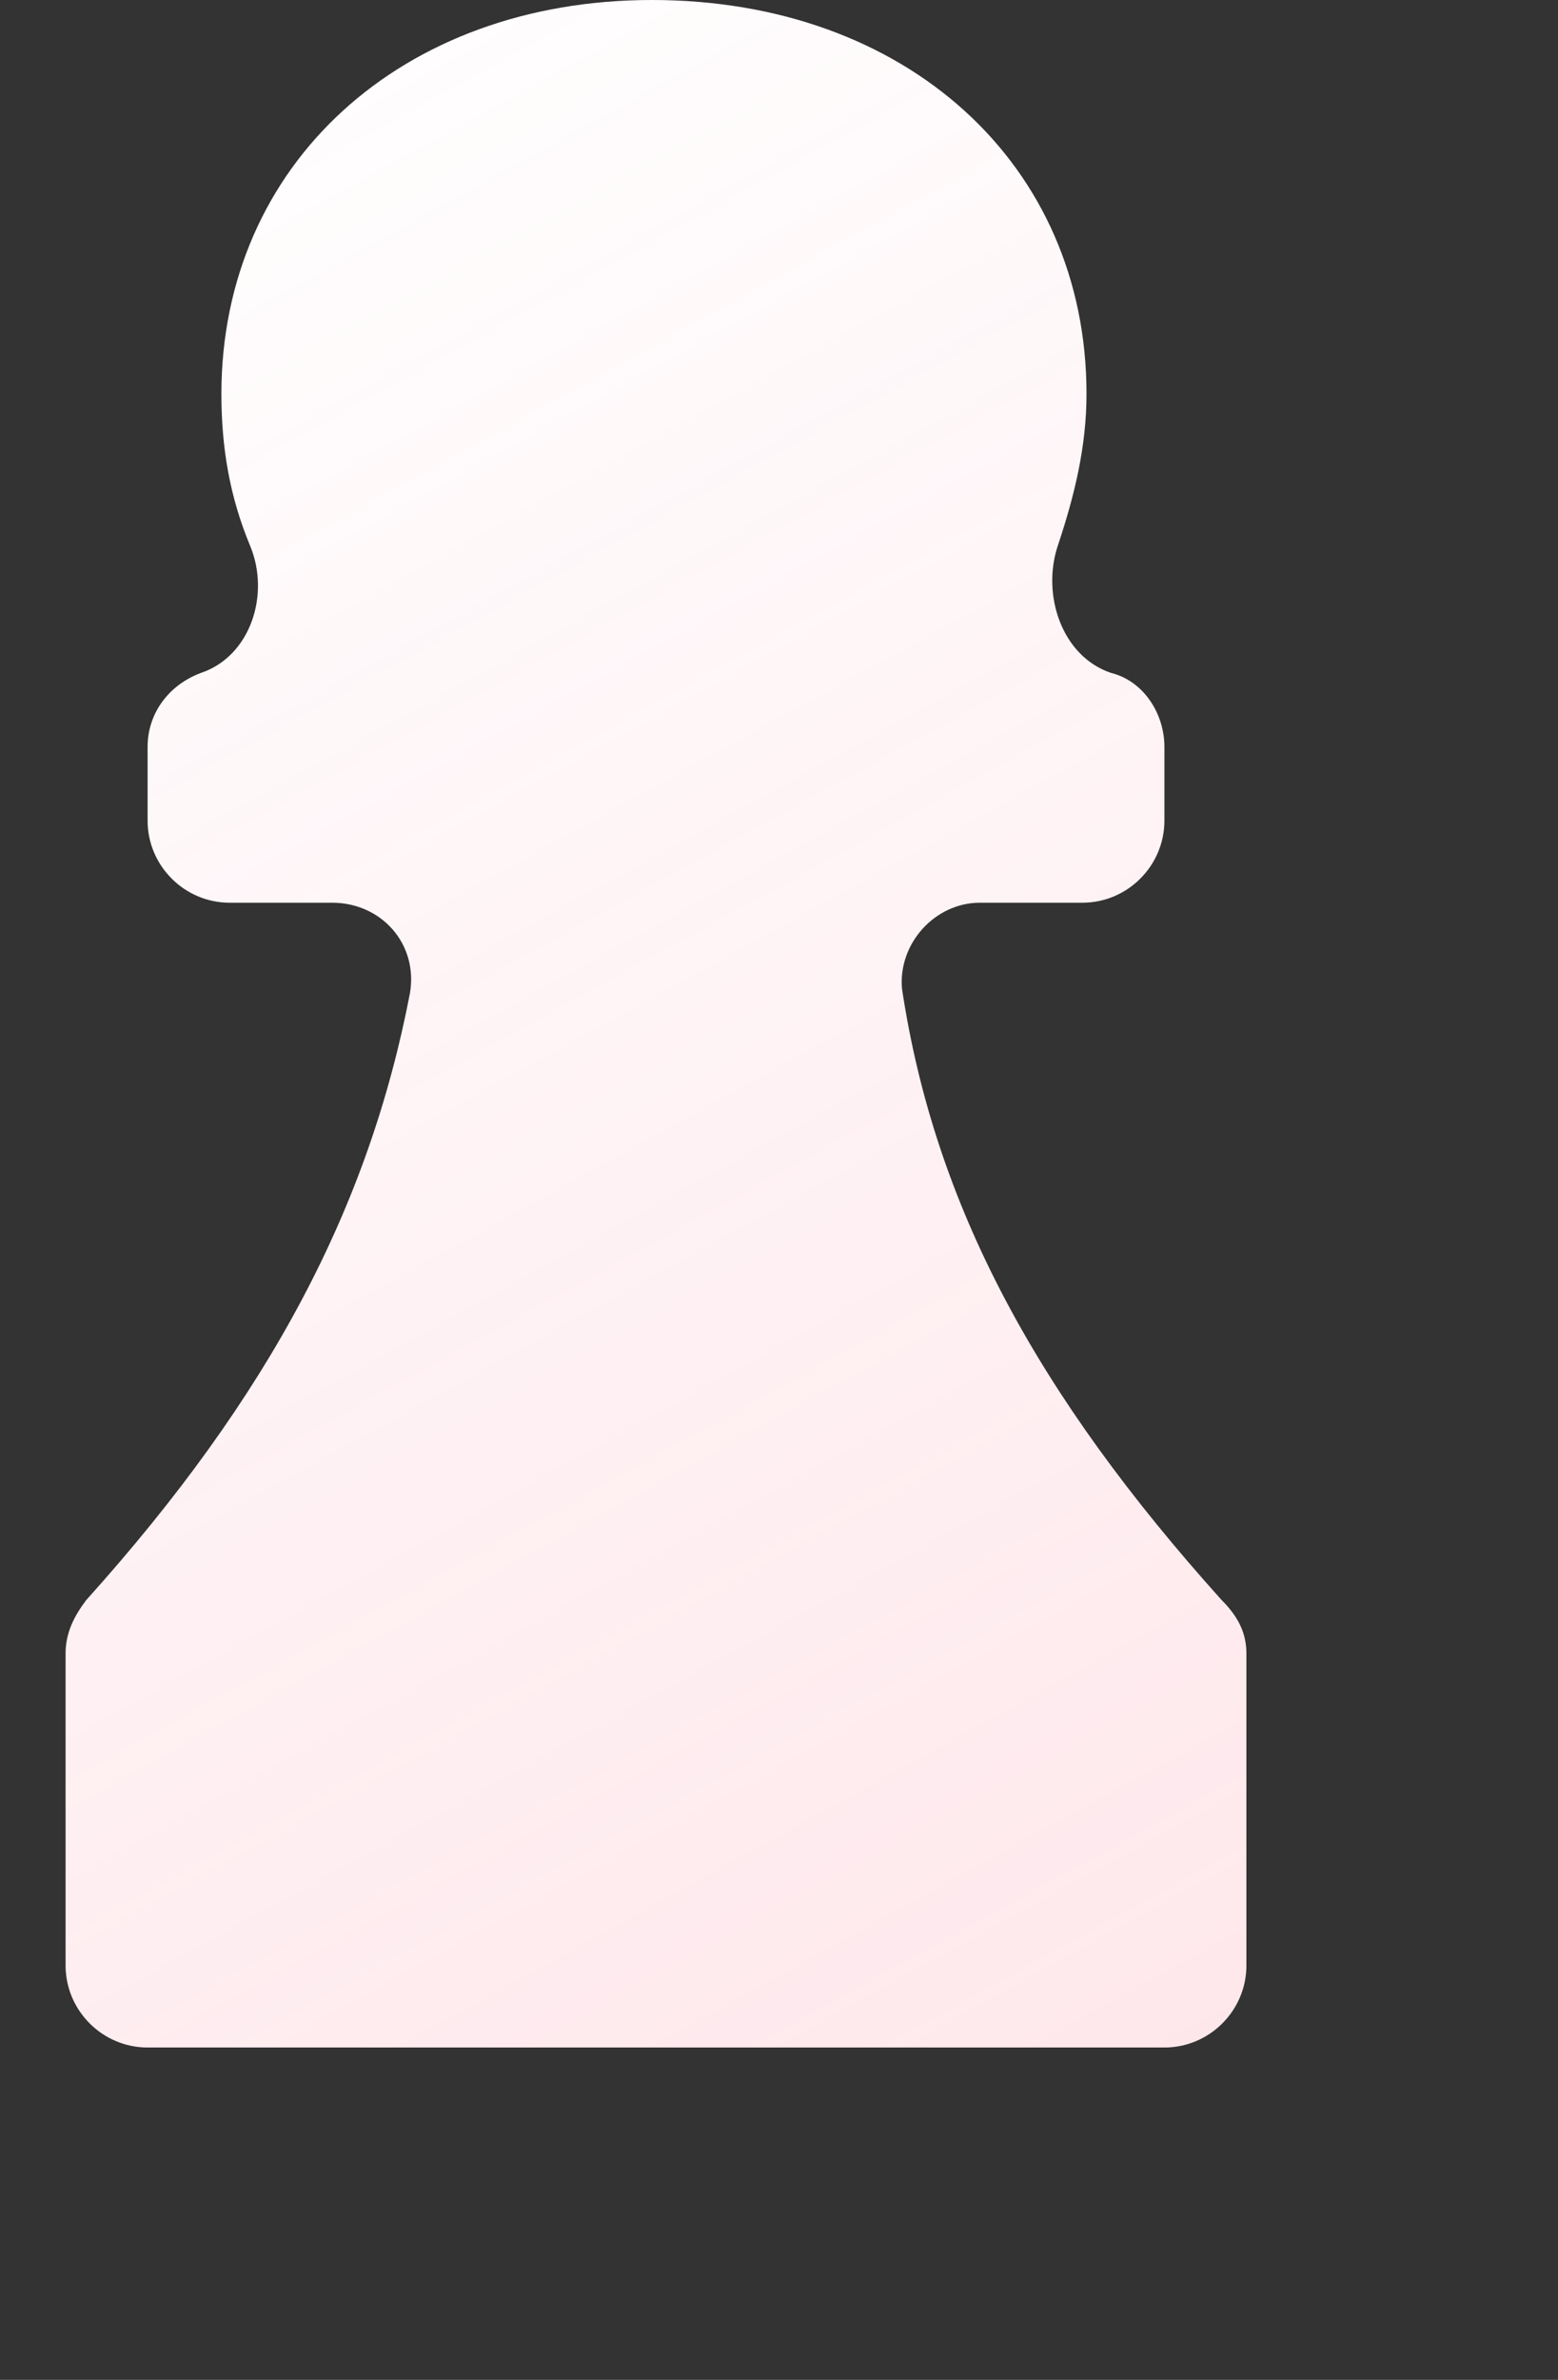
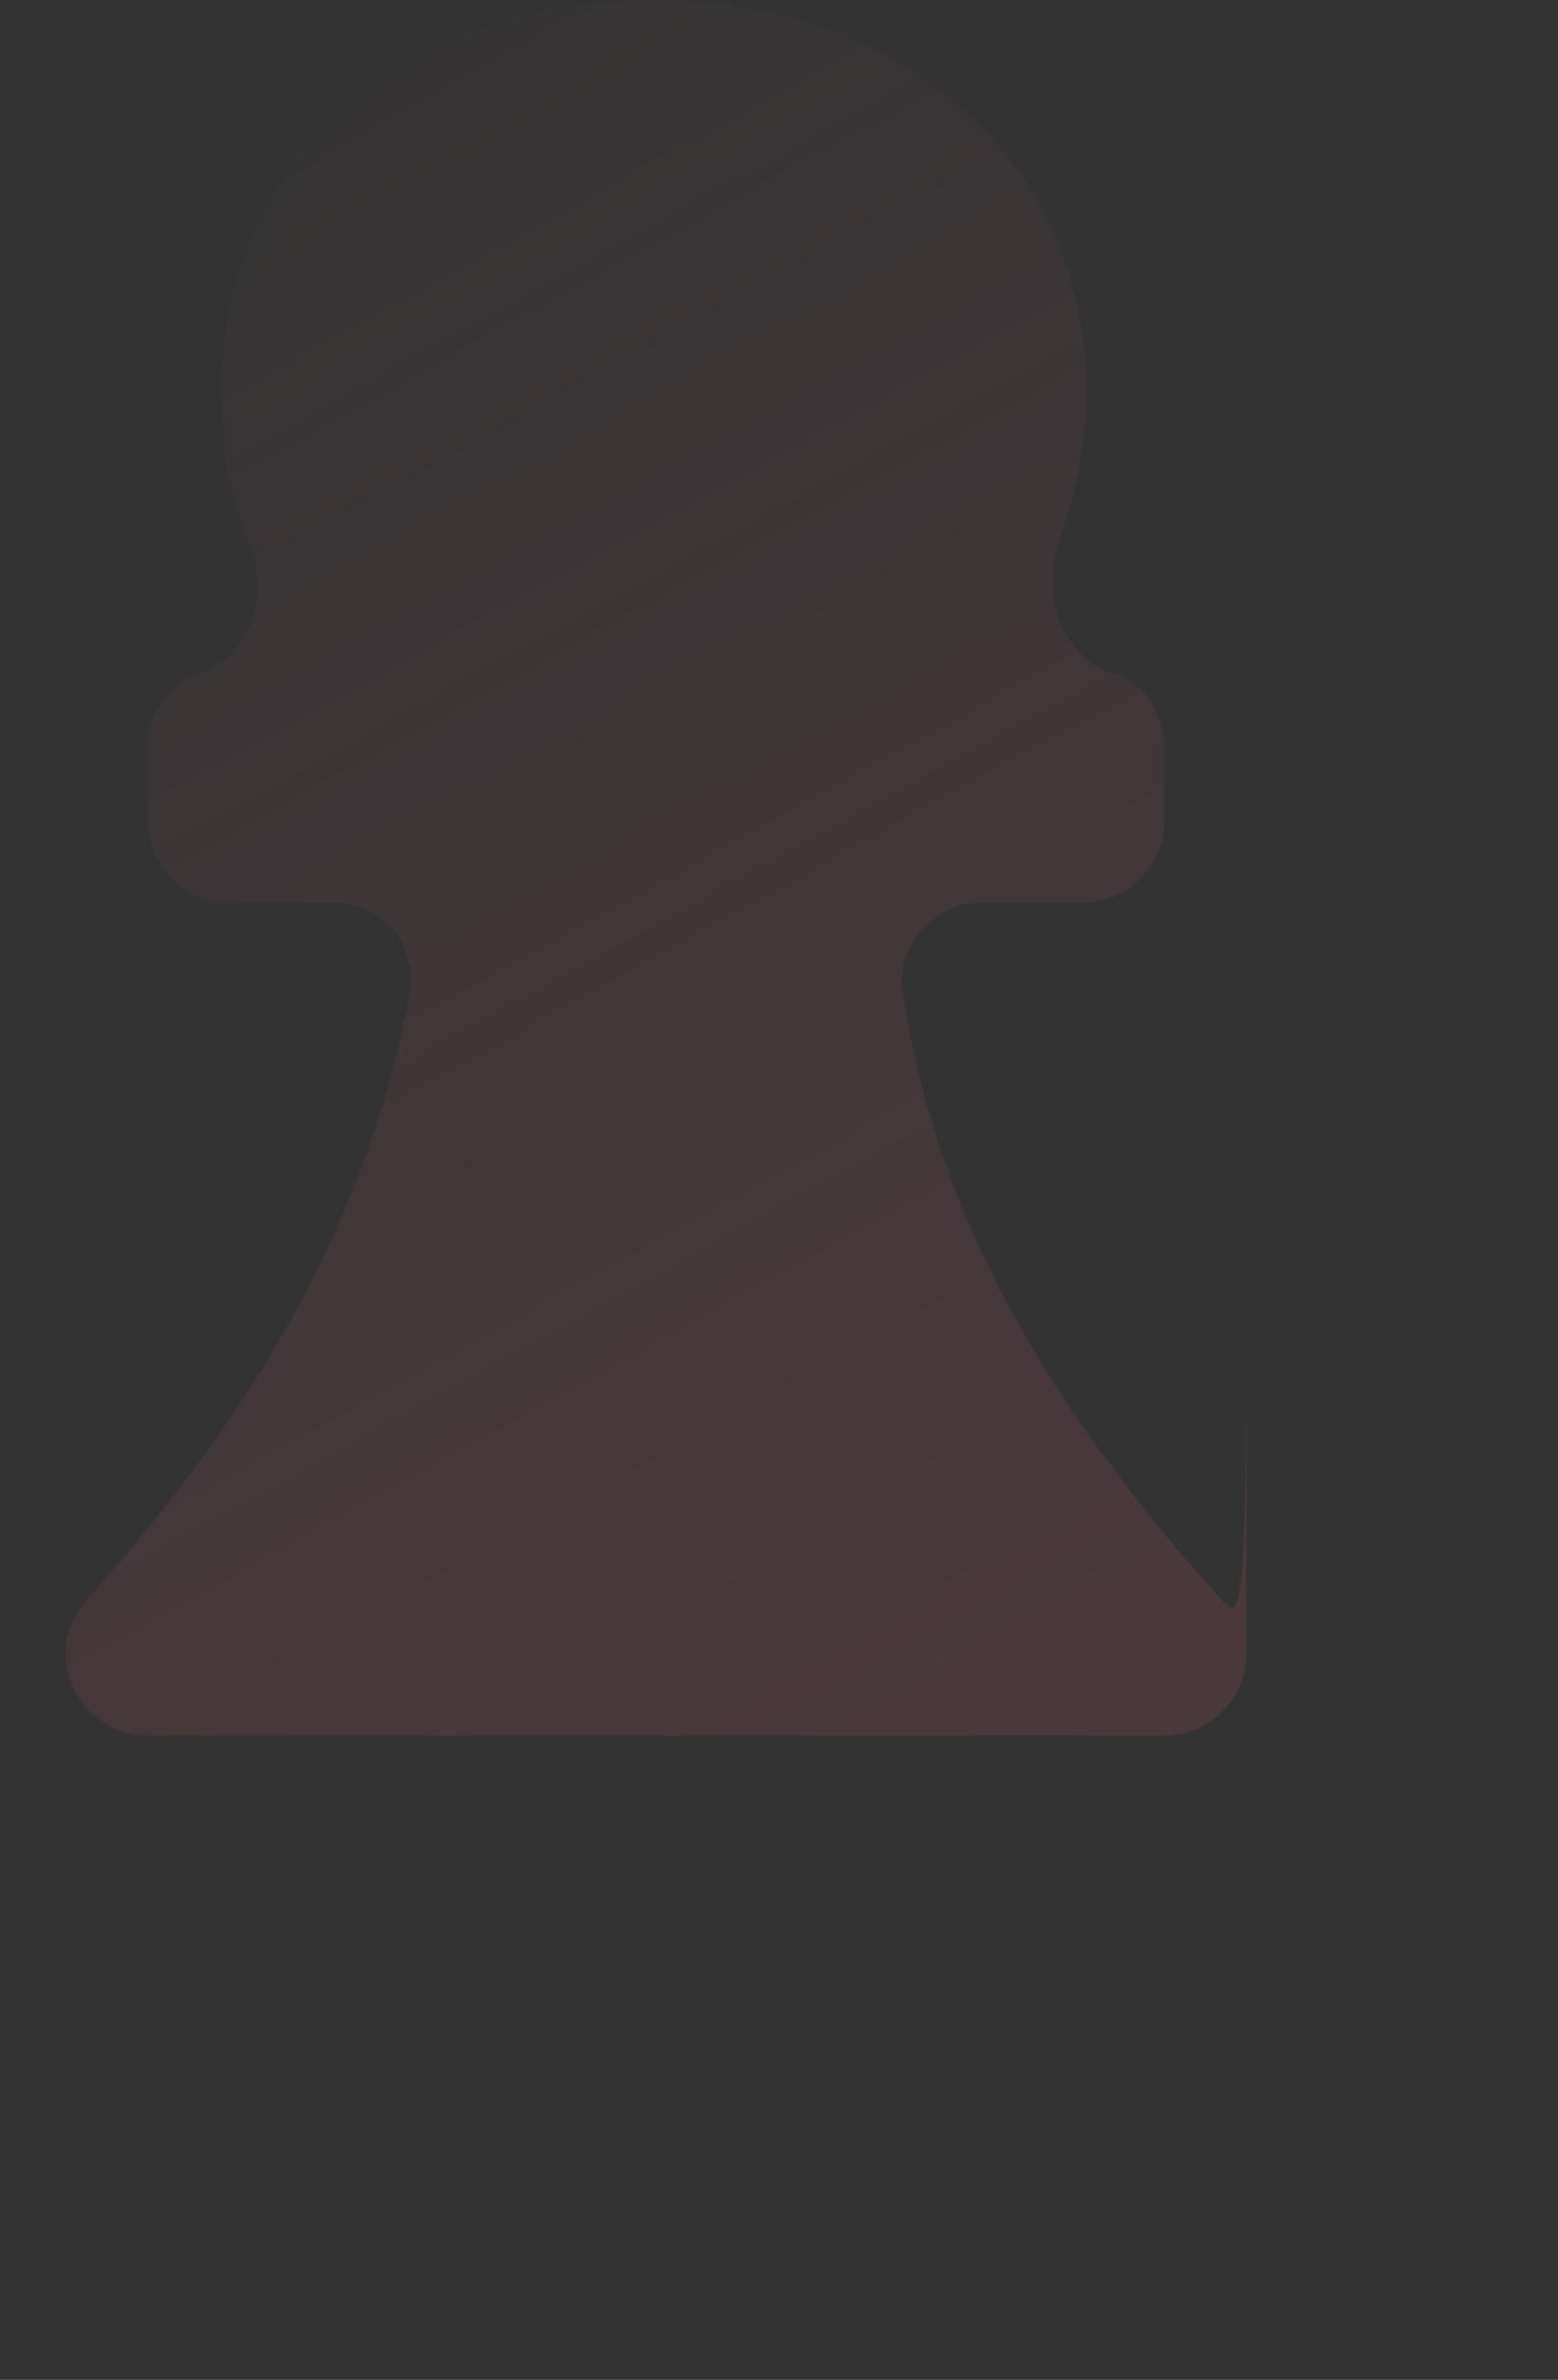
<svg xmlns="http://www.w3.org/2000/svg" version="1.1" id="Layer_1" x="0px" y="0px" width="38px" height="58px" viewBox="0 0 38 58" xml:space="preserve">
  <rect x="0" y="0" width="38" height="58" fill="#333333" stroke="none" />
  <g>
-     <path fill="#FFFFFF" d="M29.8,39c-4.5-5-7-9.6-7.8-14.9C21.9,23,22.8,22,23.9,22h2.5c1.1,0,2-0.9,2-2v-1.8c0-0.8-0.5-1.6-1.3-1.8 l0,0c-1.2-0.4-1.7-1.9-1.3-3.1c0.4-1.2,0.7-2.4,0.7-3.7C26.5,4,22.1,0,15.9,0C9.8,0,5.4,4,5.4,9.6c0,1.3,0.2,2.5,0.7,3.7 c0.5,1.2,0,2.7-1.2,3.1l0,0c-0.8,0.3-1.3,1-1.3,1.8V20c0,1.1,0.9,2,2,2h2.5c1.2,0,2.1,1,1.9,2.2C9,29.4,6.6,34,2.1,39l0,0 c-0.3,0.4-0.5,0.8-0.5,1.3v7.6c0,1.1,0.9,2,2,2h24.8c1.1,0,2-0.9,2-2v-7.6C30.4,39.8,30.2,39.4,29.8,39L29.8,39z" />
    <linearGradient id="SVGID_1_" gradientUnits="userSpaceOnUse" x1="-0.311" y1="58.24" x2="27.227" y2="8.32" gradientTransform="matrix(1 0 0 -1 0 60)">
      <stop offset="0" style="stop-color:#F9627D;stop-opacity:0" />
      <stop offset="1" style="stop-color:#F9627D" />
    </linearGradient>
-     <path fill="url(#SVGID_1_)" fill-opacity="0.15" d="M29.8,39c-4.5-5-7-9.6-7.8-14.9C21.9,23,22.8,22,23.9,22h2.5c1.1,0,2-0.9,2-2 v-1.8c0-0.8-0.5-1.6-1.3-1.8l0,0c-1.2-0.4-1.7-1.9-1.3-3.1c0.4-1.2,0.7-2.4,0.7-3.7C26.5,4,22.1,0,15.9,0C9.8,0,5.4,4,5.4,9.6 c0,1.3,0.2,2.5,0.7,3.7c0.5,1.2,0,2.7-1.2,3.1l0,0c-0.8,0.3-1.3,1-1.3,1.8V20c0,1.1,0.9,2,2,2h2.5c1.2,0,2.1,1,1.9,2.2 C9,29.4,6.6,34,2.1,39l0,0c-0.3,0.4-0.5,0.8-0.5,1.3v7.6c0,1.1,0.9,2,2,2h24.8c1.1,0,2-0.9,2-2v-7.6C30.4,39.8,30.2,39.4,29.8,39 L29.8,39z" />
+     <path fill="url(#SVGID_1_)" fill-opacity="0.15" d="M29.8,39c-4.5-5-7-9.6-7.8-14.9C21.9,23,22.8,22,23.9,22h2.5c1.1,0,2-0.9,2-2 v-1.8c0-0.8-0.5-1.6-1.3-1.8l0,0c-1.2-0.4-1.7-1.9-1.3-3.1c0.4-1.2,0.7-2.4,0.7-3.7C26.5,4,22.1,0,15.9,0C9.8,0,5.4,4,5.4,9.6 c0,1.3,0.2,2.5,0.7,3.7c0.5,1.2,0,2.7-1.2,3.1l0,0c-0.8,0.3-1.3,1-1.3,1.8V20c0,1.1,0.9,2,2,2h2.5c1.2,0,2.1,1,1.9,2.2 C9,29.4,6.6,34,2.1,39l0,0c-0.3,0.4-0.5,0.8-0.5,1.3c0,1.1,0.9,2,2,2h24.8c1.1,0,2-0.9,2-2v-7.6C30.4,39.8,30.2,39.4,29.8,39 L29.8,39z" />
  </g>
</svg>